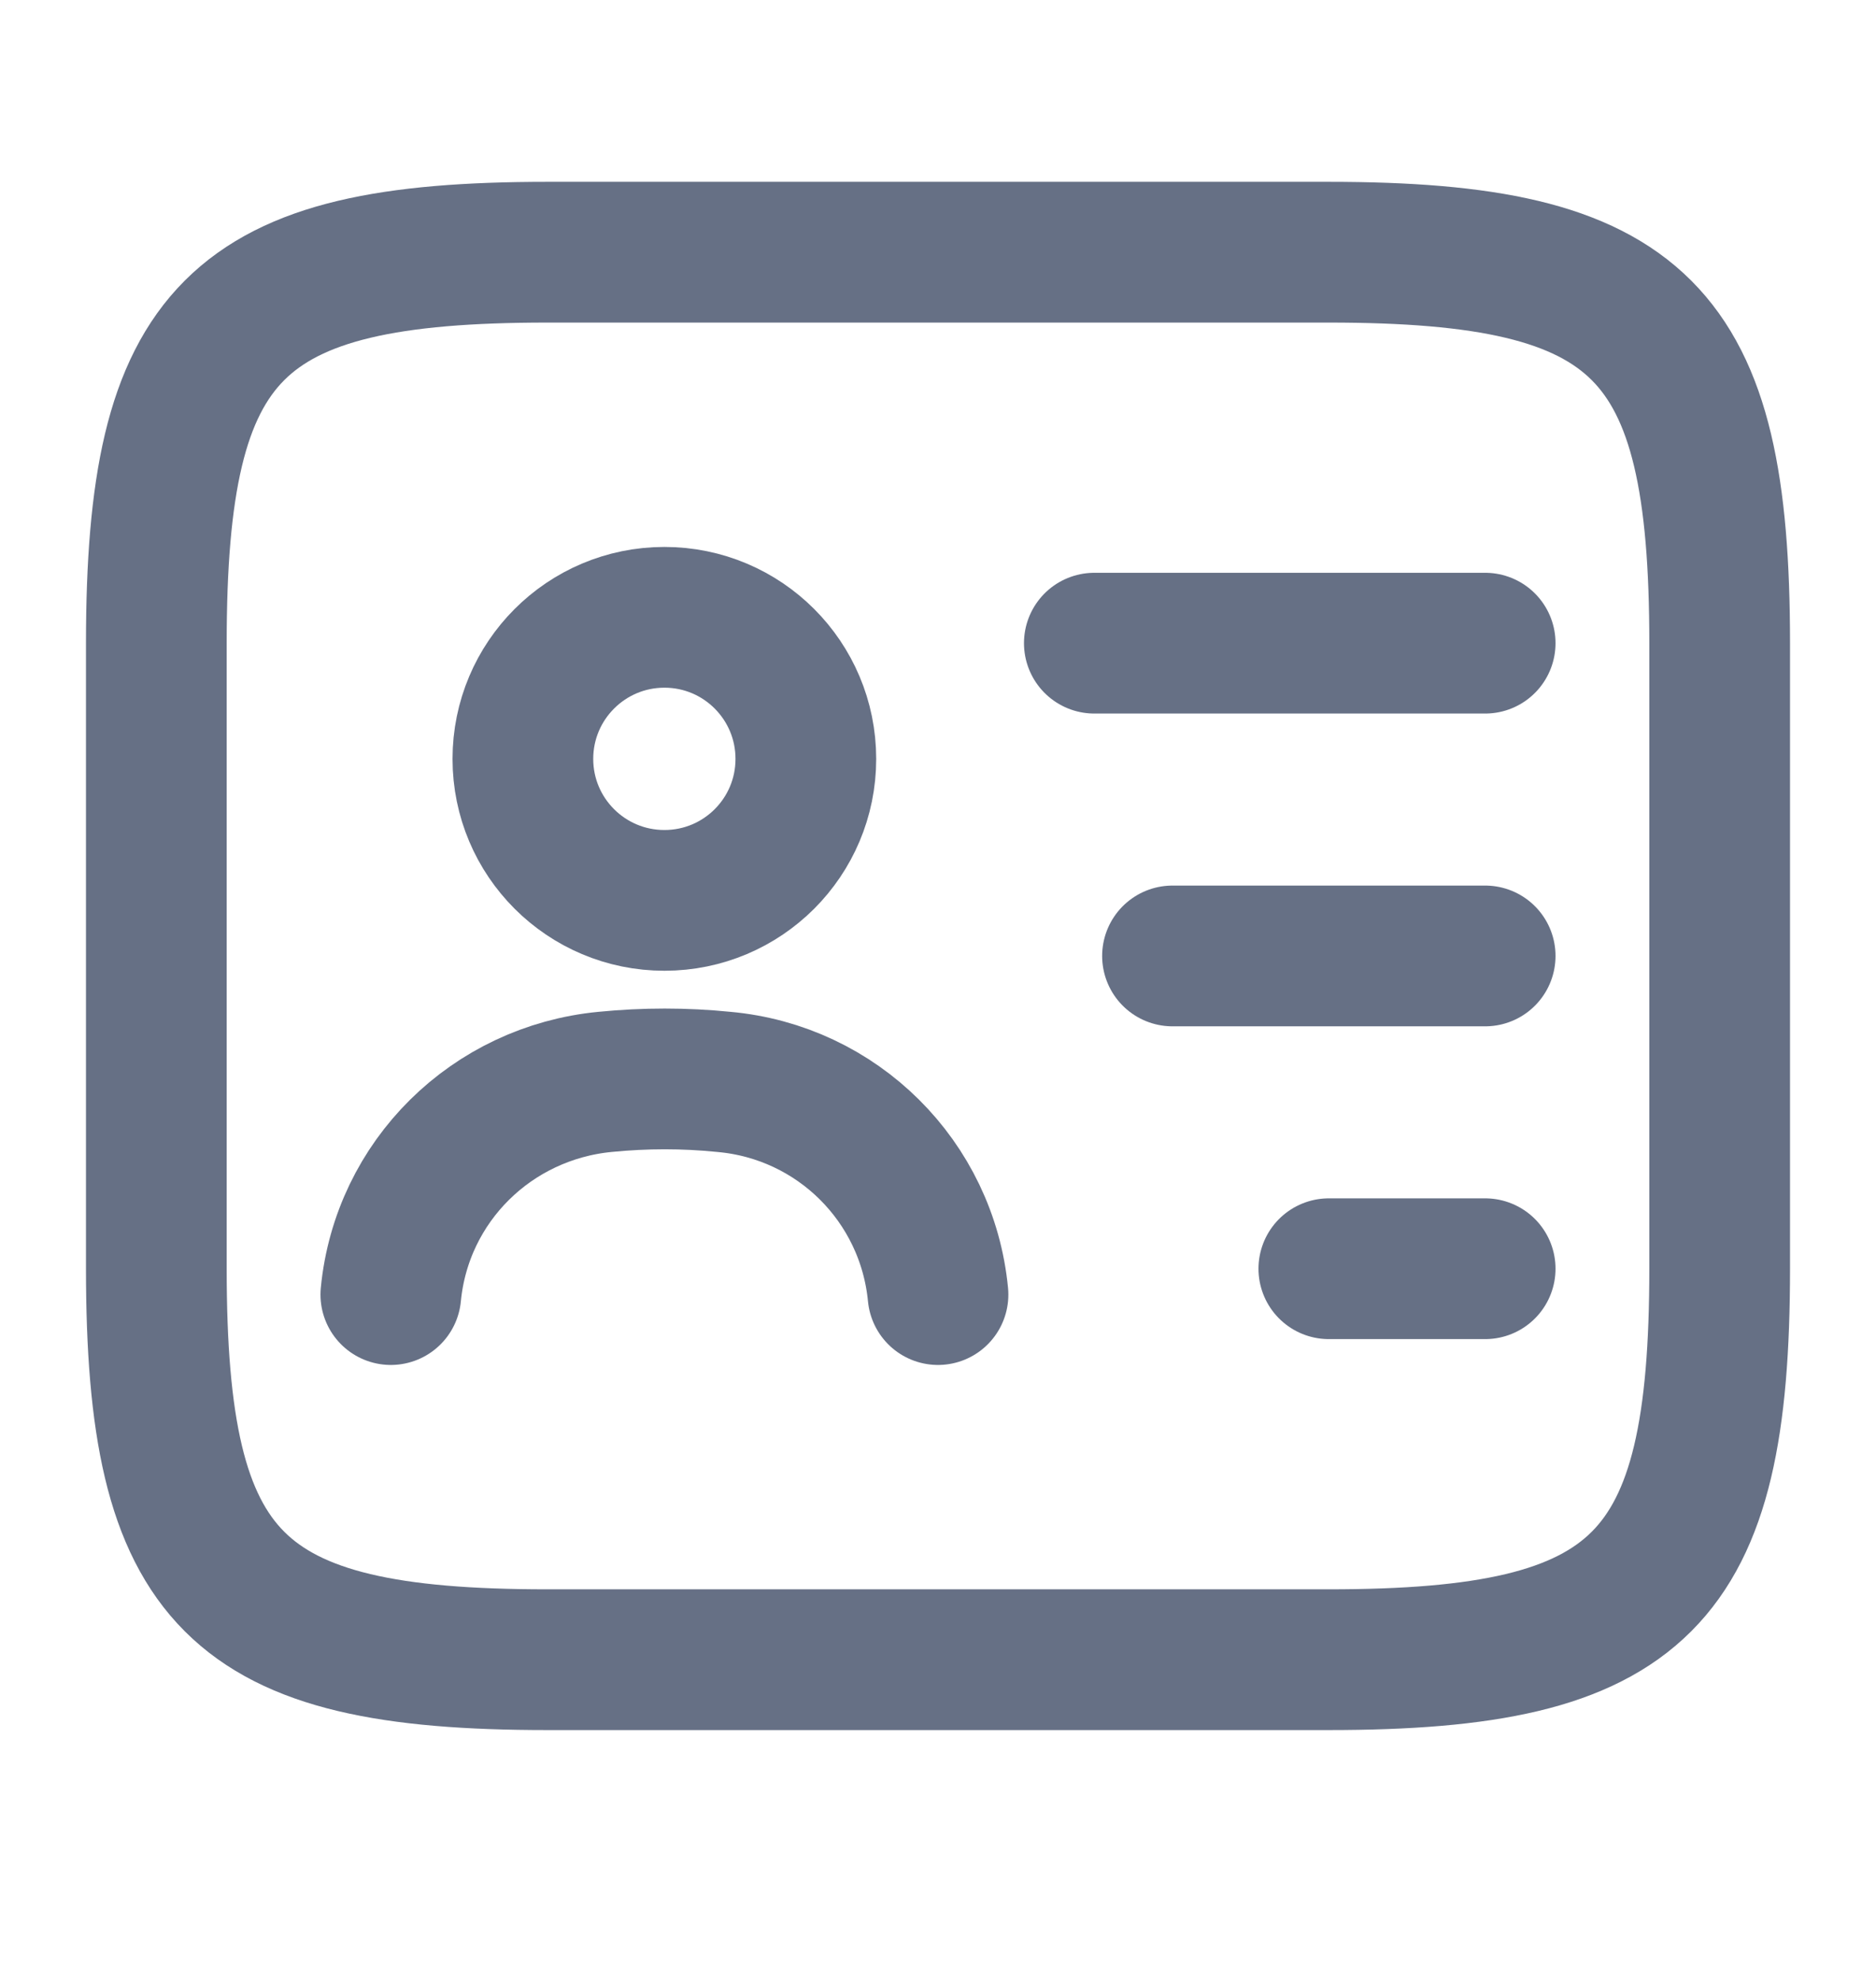
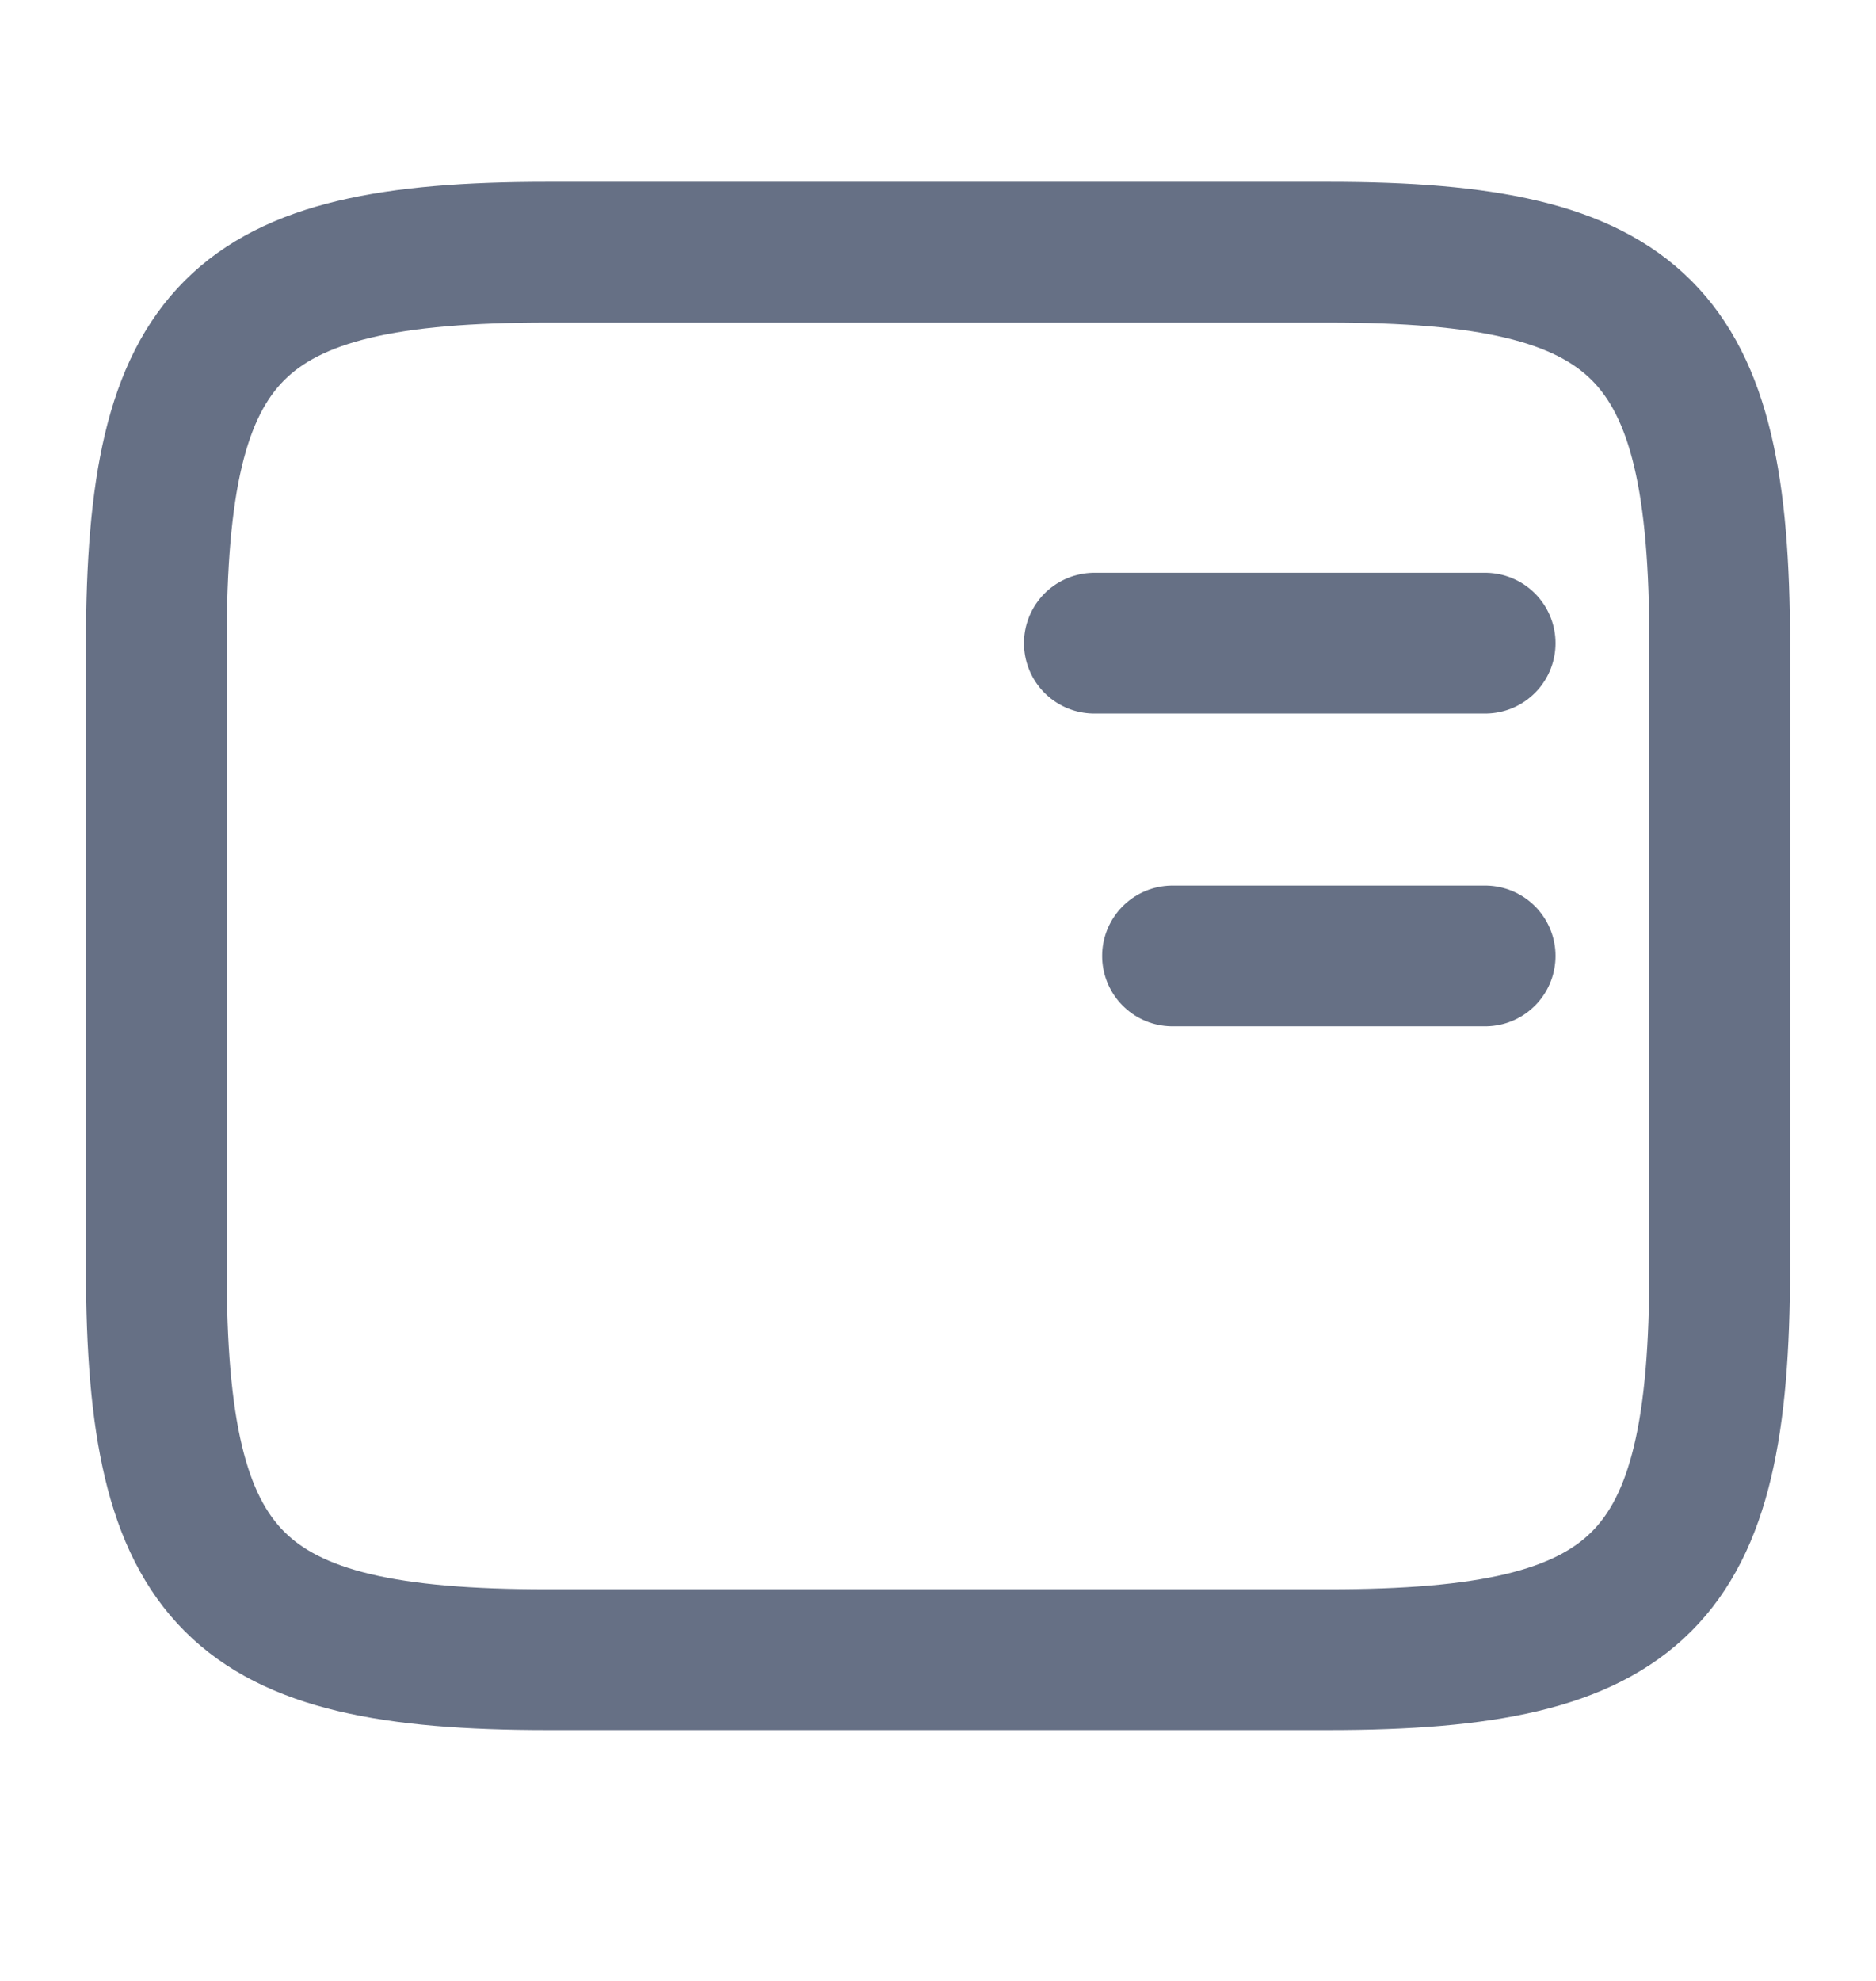
<svg xmlns="http://www.w3.org/2000/svg" width="18" height="19" viewBox="0 0 18 19" fill="none">
  <g id="vuesax/linear/personalcard">
    <g id="personalcard">
      <path id="Vector" d="M12.75 15.919H5.25C2.25 15.919 1.5 15.169 1.5 12.169V6.169C1.5 3.169 2.25 2.419 5.25 2.419H12.75C15.75 2.419 16.5 3.169 16.5 6.169V12.169C16.5 15.169 15.75 15.919 12.75 15.919Z" stroke="#667085" stroke-width="1.35" stroke-linecap="round" stroke-linejoin="round" />
      <path id="Vector_2" d="M10.5 6.169H14.25" stroke="#667085" stroke-width="1.35" stroke-linecap="round" stroke-linejoin="round" />
      <path id="Vector_3" d="M11.25 9.169H14.25" stroke="#667085" stroke-width="1.35" stroke-linecap="round" stroke-linejoin="round" />
-       <path id="Vector_4" d="M12.75 12.169H14.25" stroke="#667085" stroke-width="1.35" stroke-linecap="round" stroke-linejoin="round" />
-       <path id="Vector_5" d="M6.375 8.636C7.125 8.636 7.732 8.029 7.732 7.279C7.732 6.529 7.125 5.921 6.375 5.921C5.625 5.921 5.017 6.529 5.017 7.279C5.017 8.029 5.625 8.636 6.375 8.636Z" stroke="#667085" stroke-width="1.35" stroke-linecap="round" stroke-linejoin="round" />
-       <path id="Vector_6" d="M9 12.417C8.895 11.329 8.033 10.474 6.945 10.377C6.57 10.339 6.188 10.339 5.805 10.377C4.718 10.482 3.855 11.329 3.75 12.417" stroke="#667085" stroke-width="1.35" stroke-linecap="round" stroke-linejoin="round" />
    </g>
  </g>
</svg>